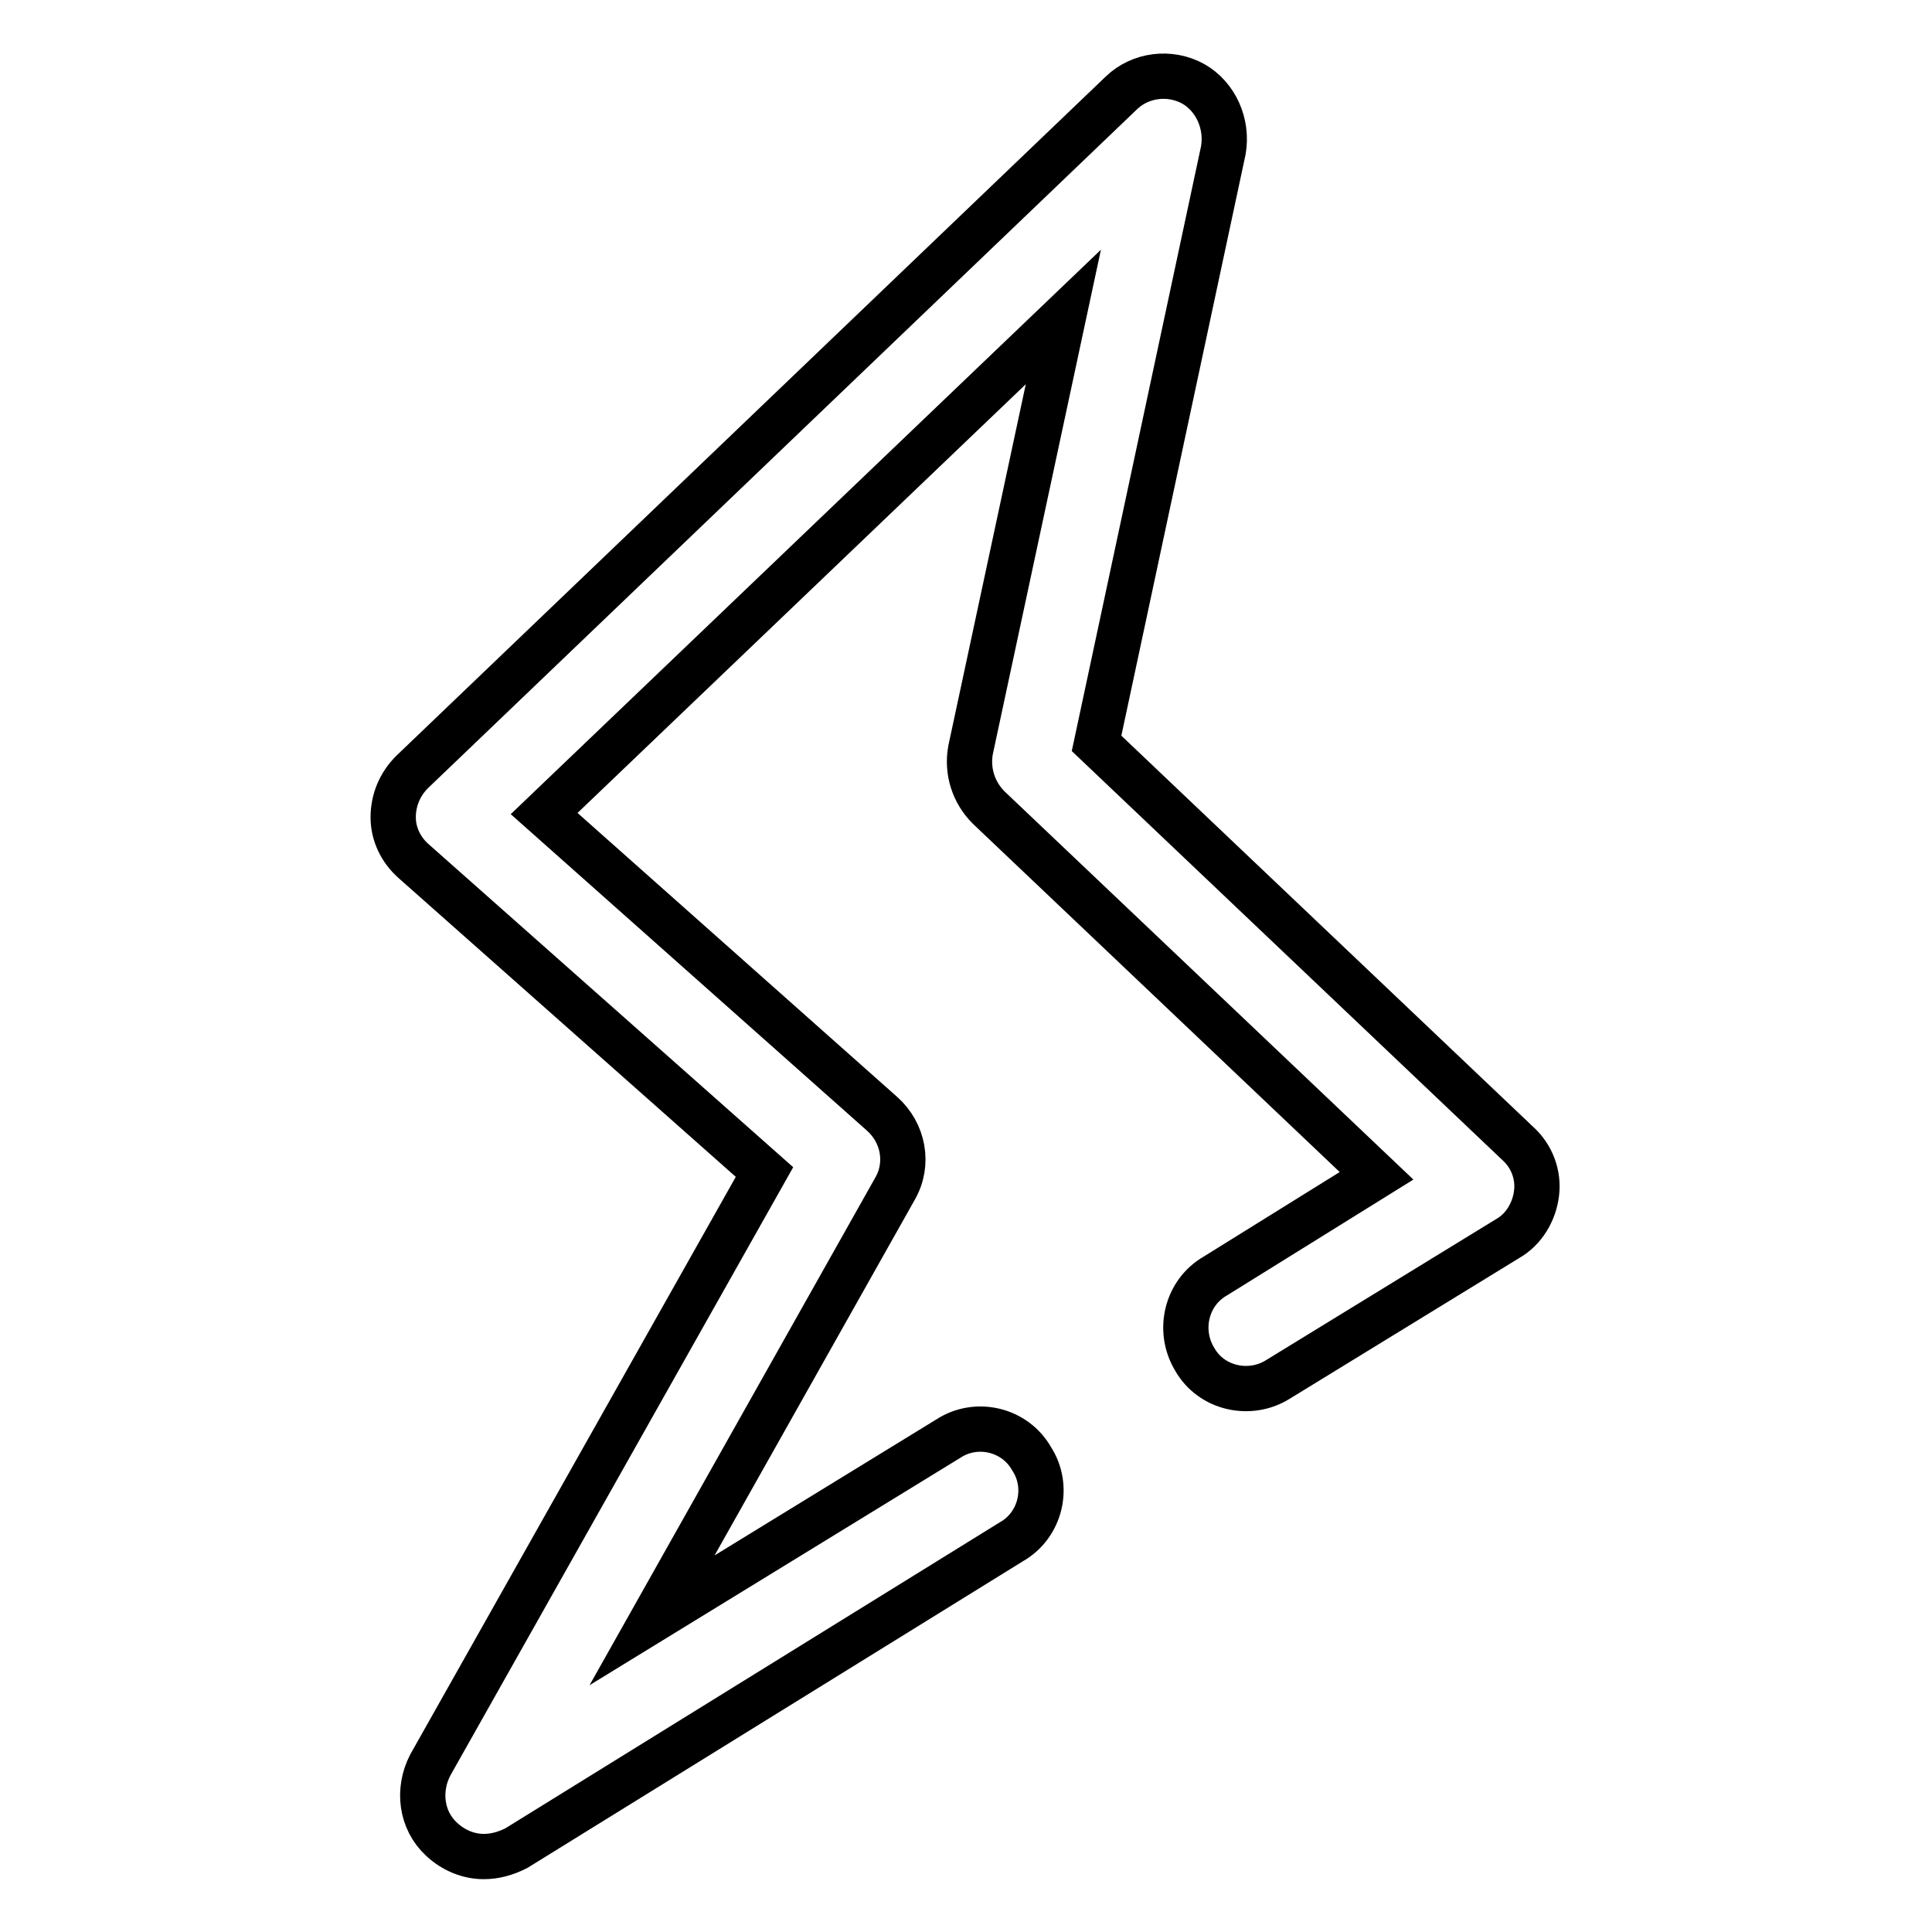
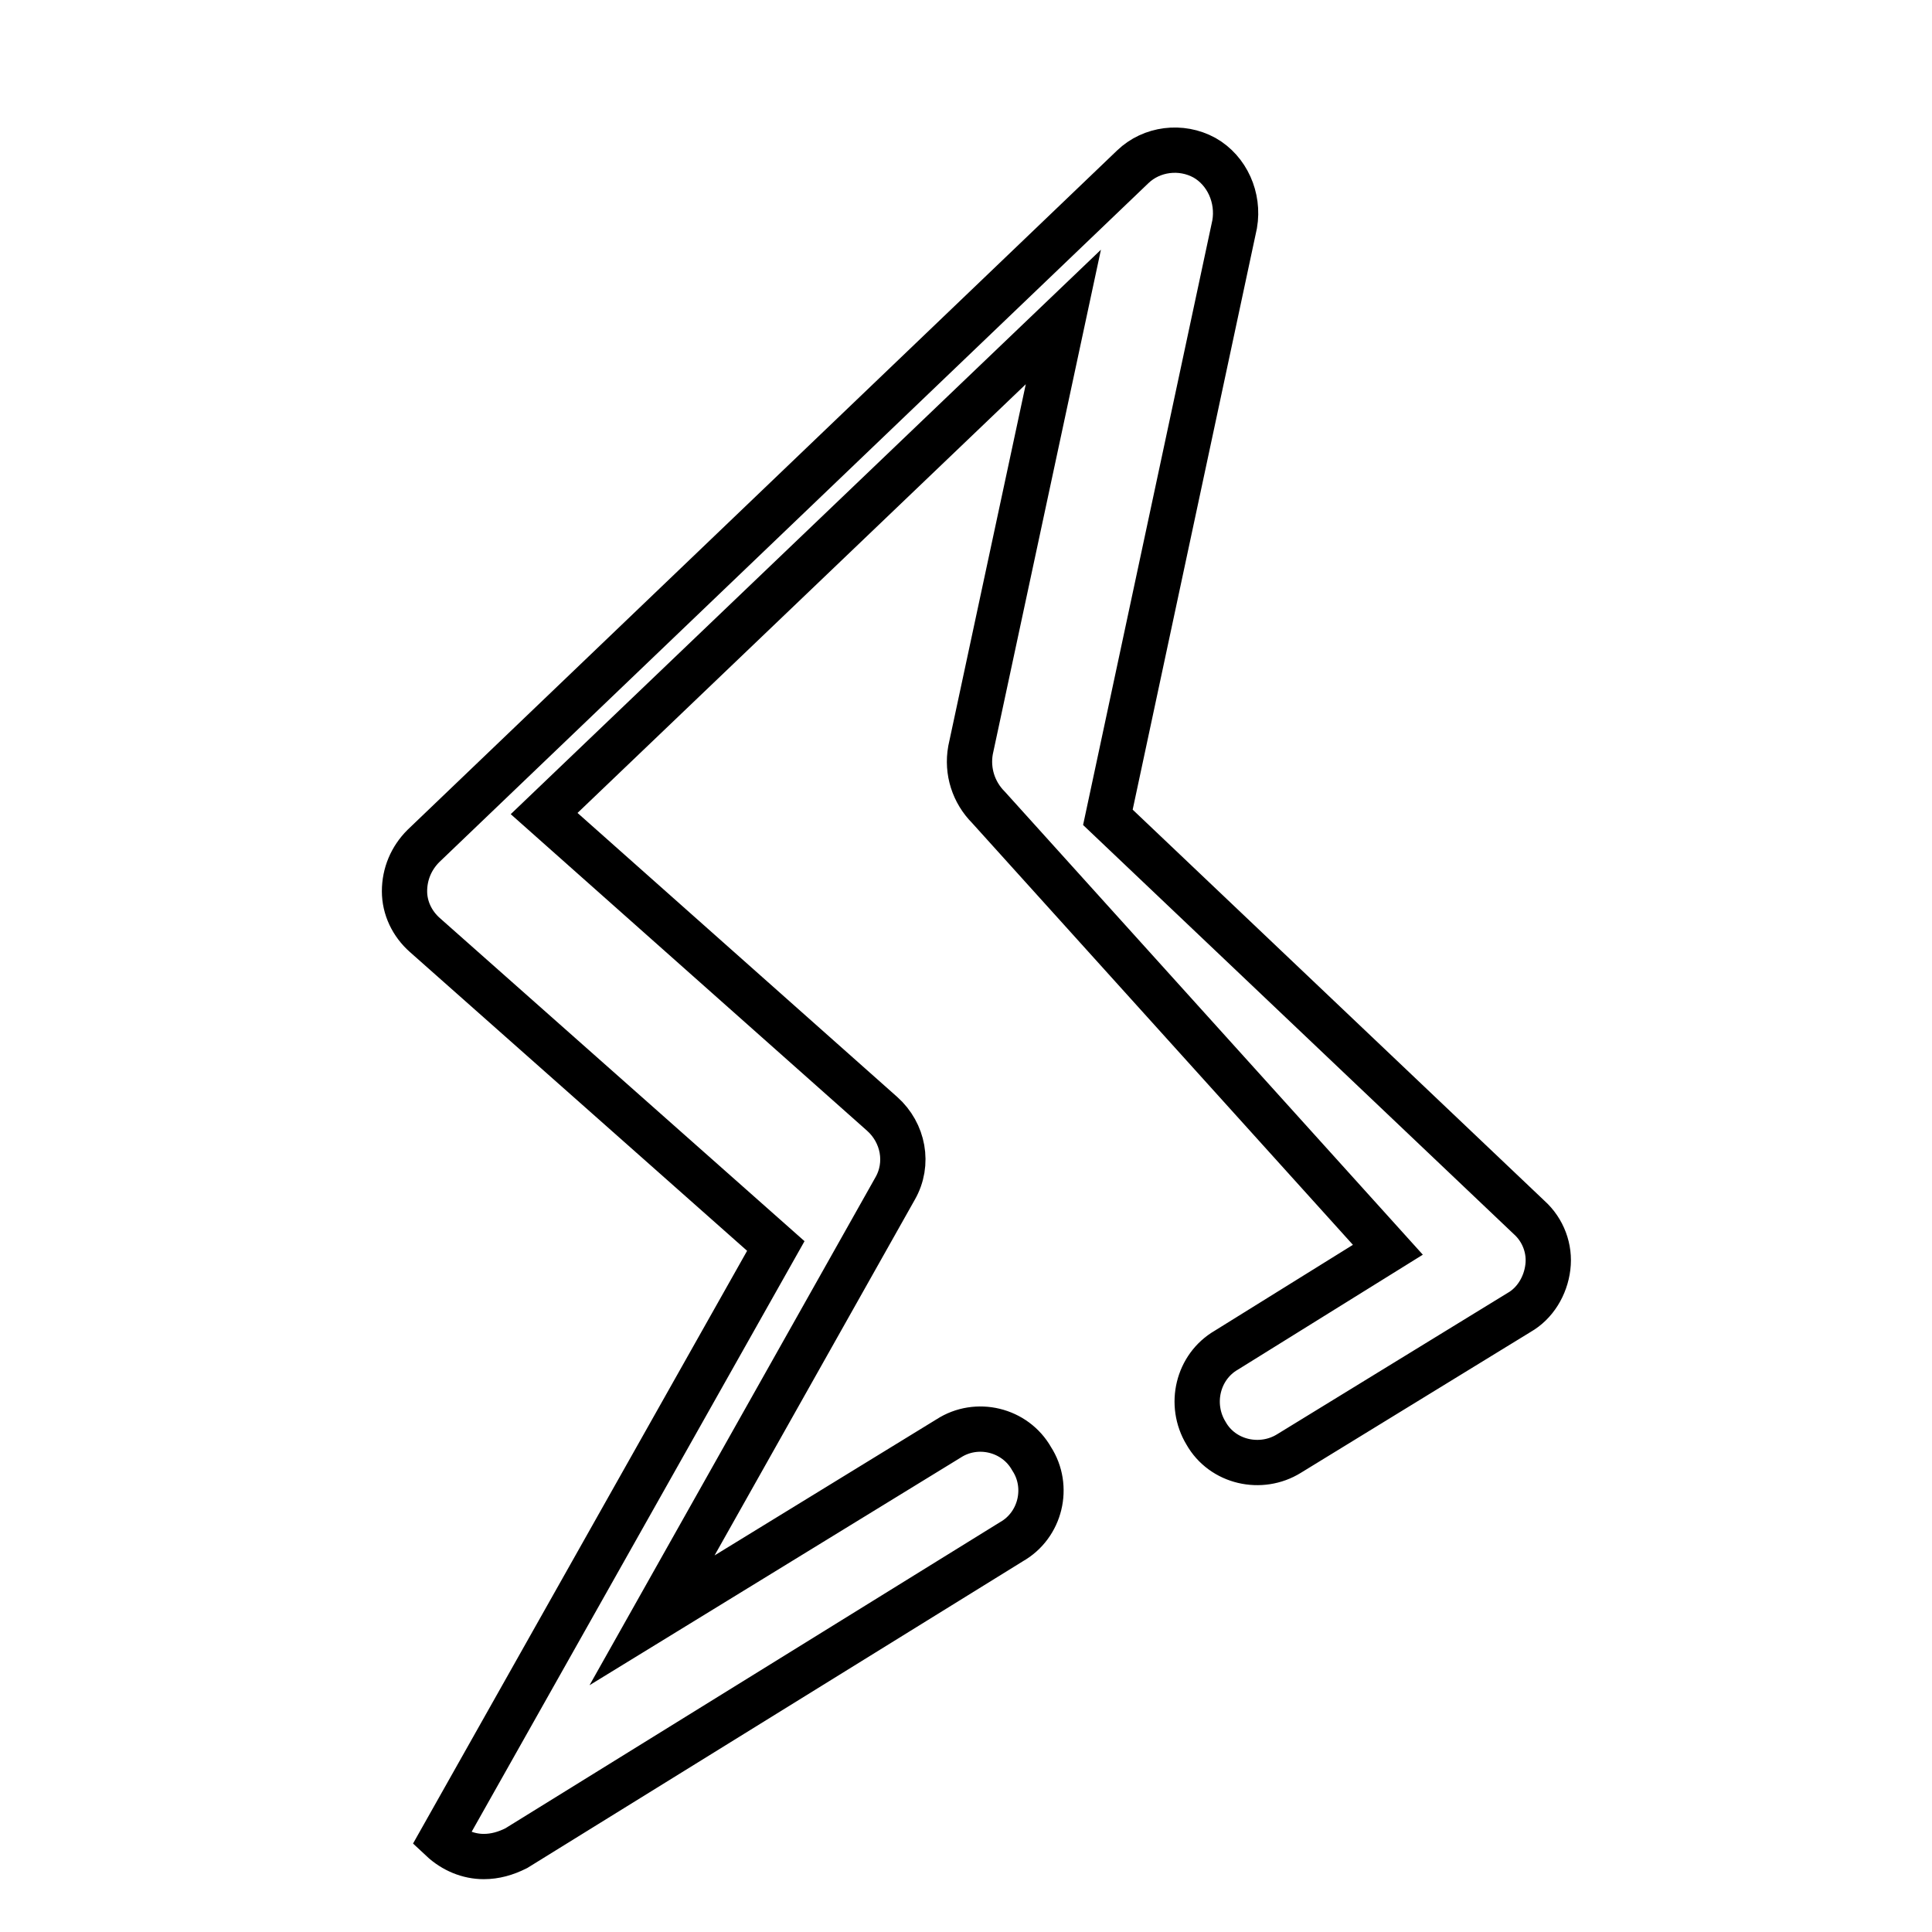
<svg xmlns="http://www.w3.org/2000/svg" version="1.1" x="0px" y="0px" viewBox="0 0 256 256" enable-background="new 0 0 256 256" xml:space="preserve">
  <g>
-     <path stroke-width="6" fill-opacity="0" stroke="#000000" d="M64.1,246c-2,0-4-0.8-5.6-2.3c-2.7-2.5-3.2-6.5-1.5-9.8l44.3-78.6l-46.5-41.2c-1.7-1.5-2.7-3.6-2.7-5.8 c0-2.3,0.9-4.4,2.5-6l94-90c2.5-2.4,6.4-2.9,9.5-1.2c3,1.7,4.6,5.3,4,8.8l-16.8,78.6l55.8,53c1.9,1.7,2.8,4.2,2.5,6.6 c-0.3,2.5-1.7,4.8-3.8,6l-30.5,18.7c-3.7,2.3-8.8,1.2-11-2.7c-2.3-3.8-1.1-8.8,2.7-11l21.4-13.3L131,107c-2-2-2.9-4.8-2.4-7.6 L140.9,42l-68.8,65.8l44.8,39.8c2.8,2.5,3.6,6.6,1.7,9.9l-32.2,57.2l39.3-24.1c3.7-2.4,8.8-1.2,11,2.7c2.4,3.7,1.2,8.8-2.7,11 l-65.6,40.6C67,245.6,65.6,246,64.1,246z" />
+     <path stroke-width="6" fill-opacity="0" stroke="#000000" d="M64.1,246c-2,0-4-0.8-5.6-2.3l44.3-78.6l-46.5-41.2c-1.7-1.5-2.7-3.6-2.7-5.8 c0-2.3,0.9-4.4,2.5-6l94-90c2.5-2.4,6.4-2.9,9.5-1.2c3,1.7,4.6,5.3,4,8.8l-16.8,78.6l55.8,53c1.9,1.7,2.8,4.2,2.5,6.6 c-0.3,2.5-1.7,4.8-3.8,6l-30.5,18.7c-3.7,2.3-8.8,1.2-11-2.7c-2.3-3.8-1.1-8.8,2.7-11l21.4-13.3L131,107c-2-2-2.9-4.8-2.4-7.6 L140.9,42l-68.8,65.8l44.8,39.8c2.8,2.5,3.6,6.6,1.7,9.9l-32.2,57.2l39.3-24.1c3.7-2.4,8.8-1.2,11,2.7c2.4,3.7,1.2,8.8-2.7,11 l-65.6,40.6C67,245.6,65.6,246,64.1,246z" />
  </g>
</svg>